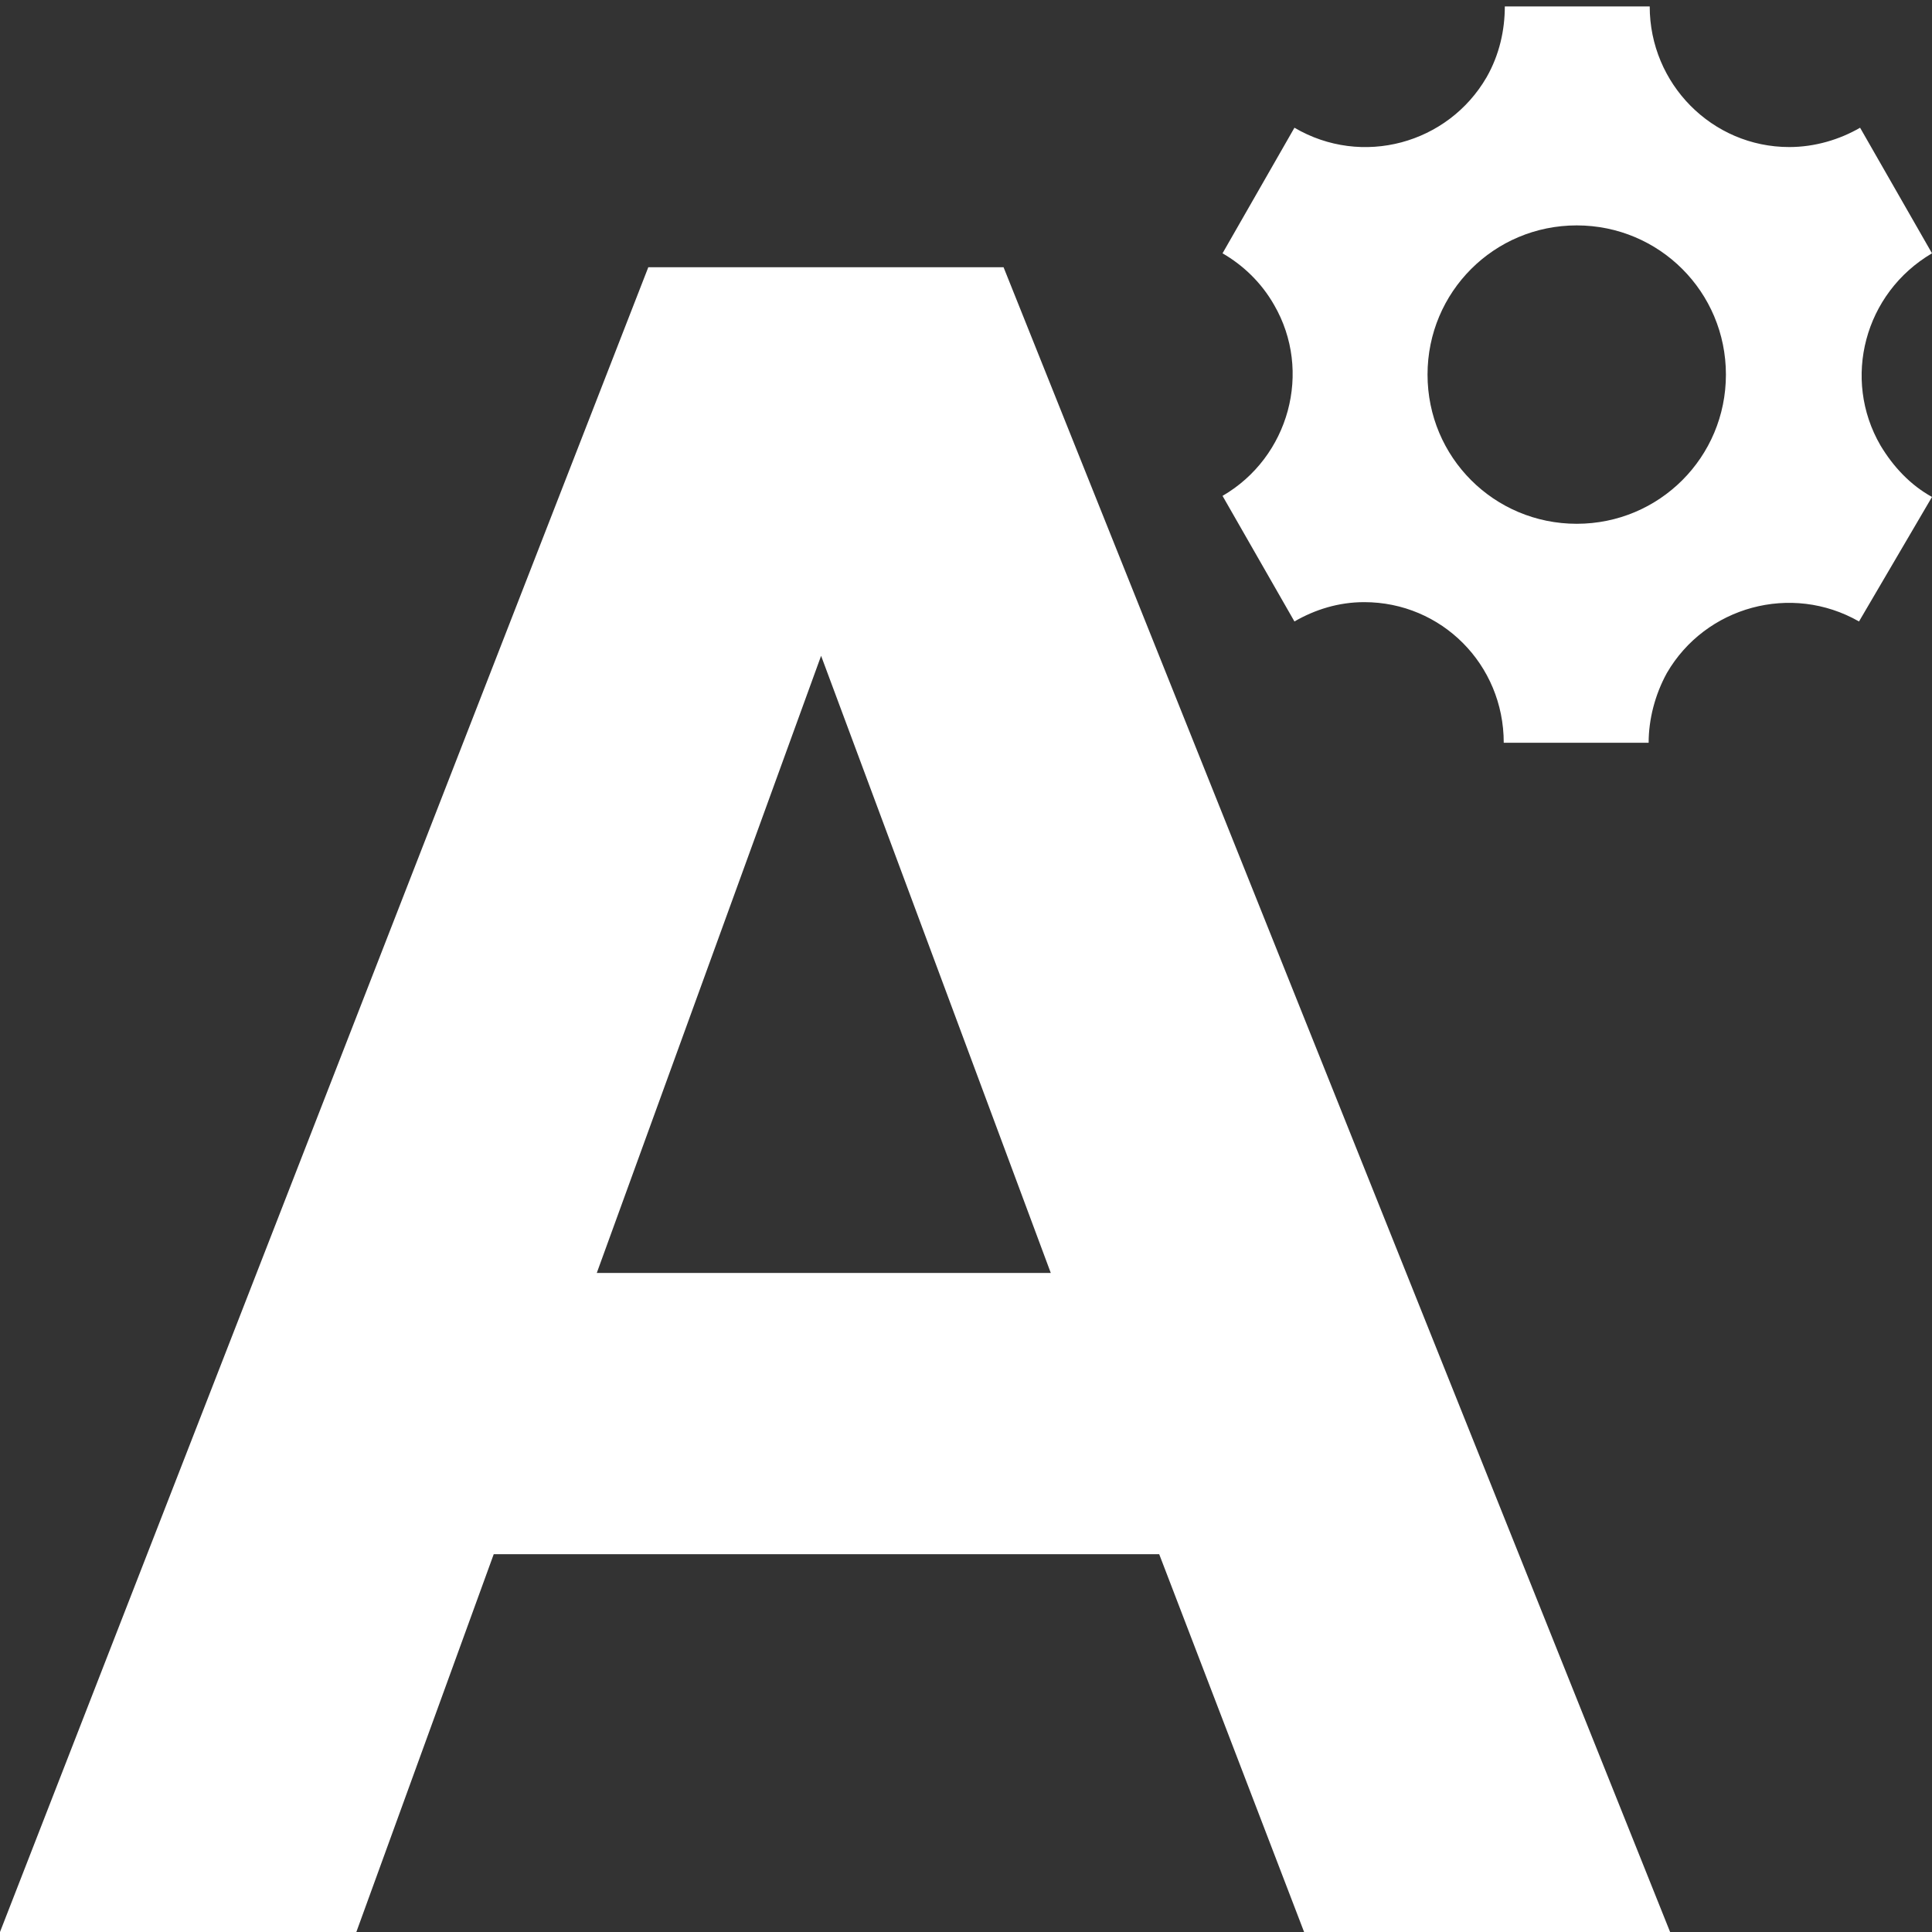
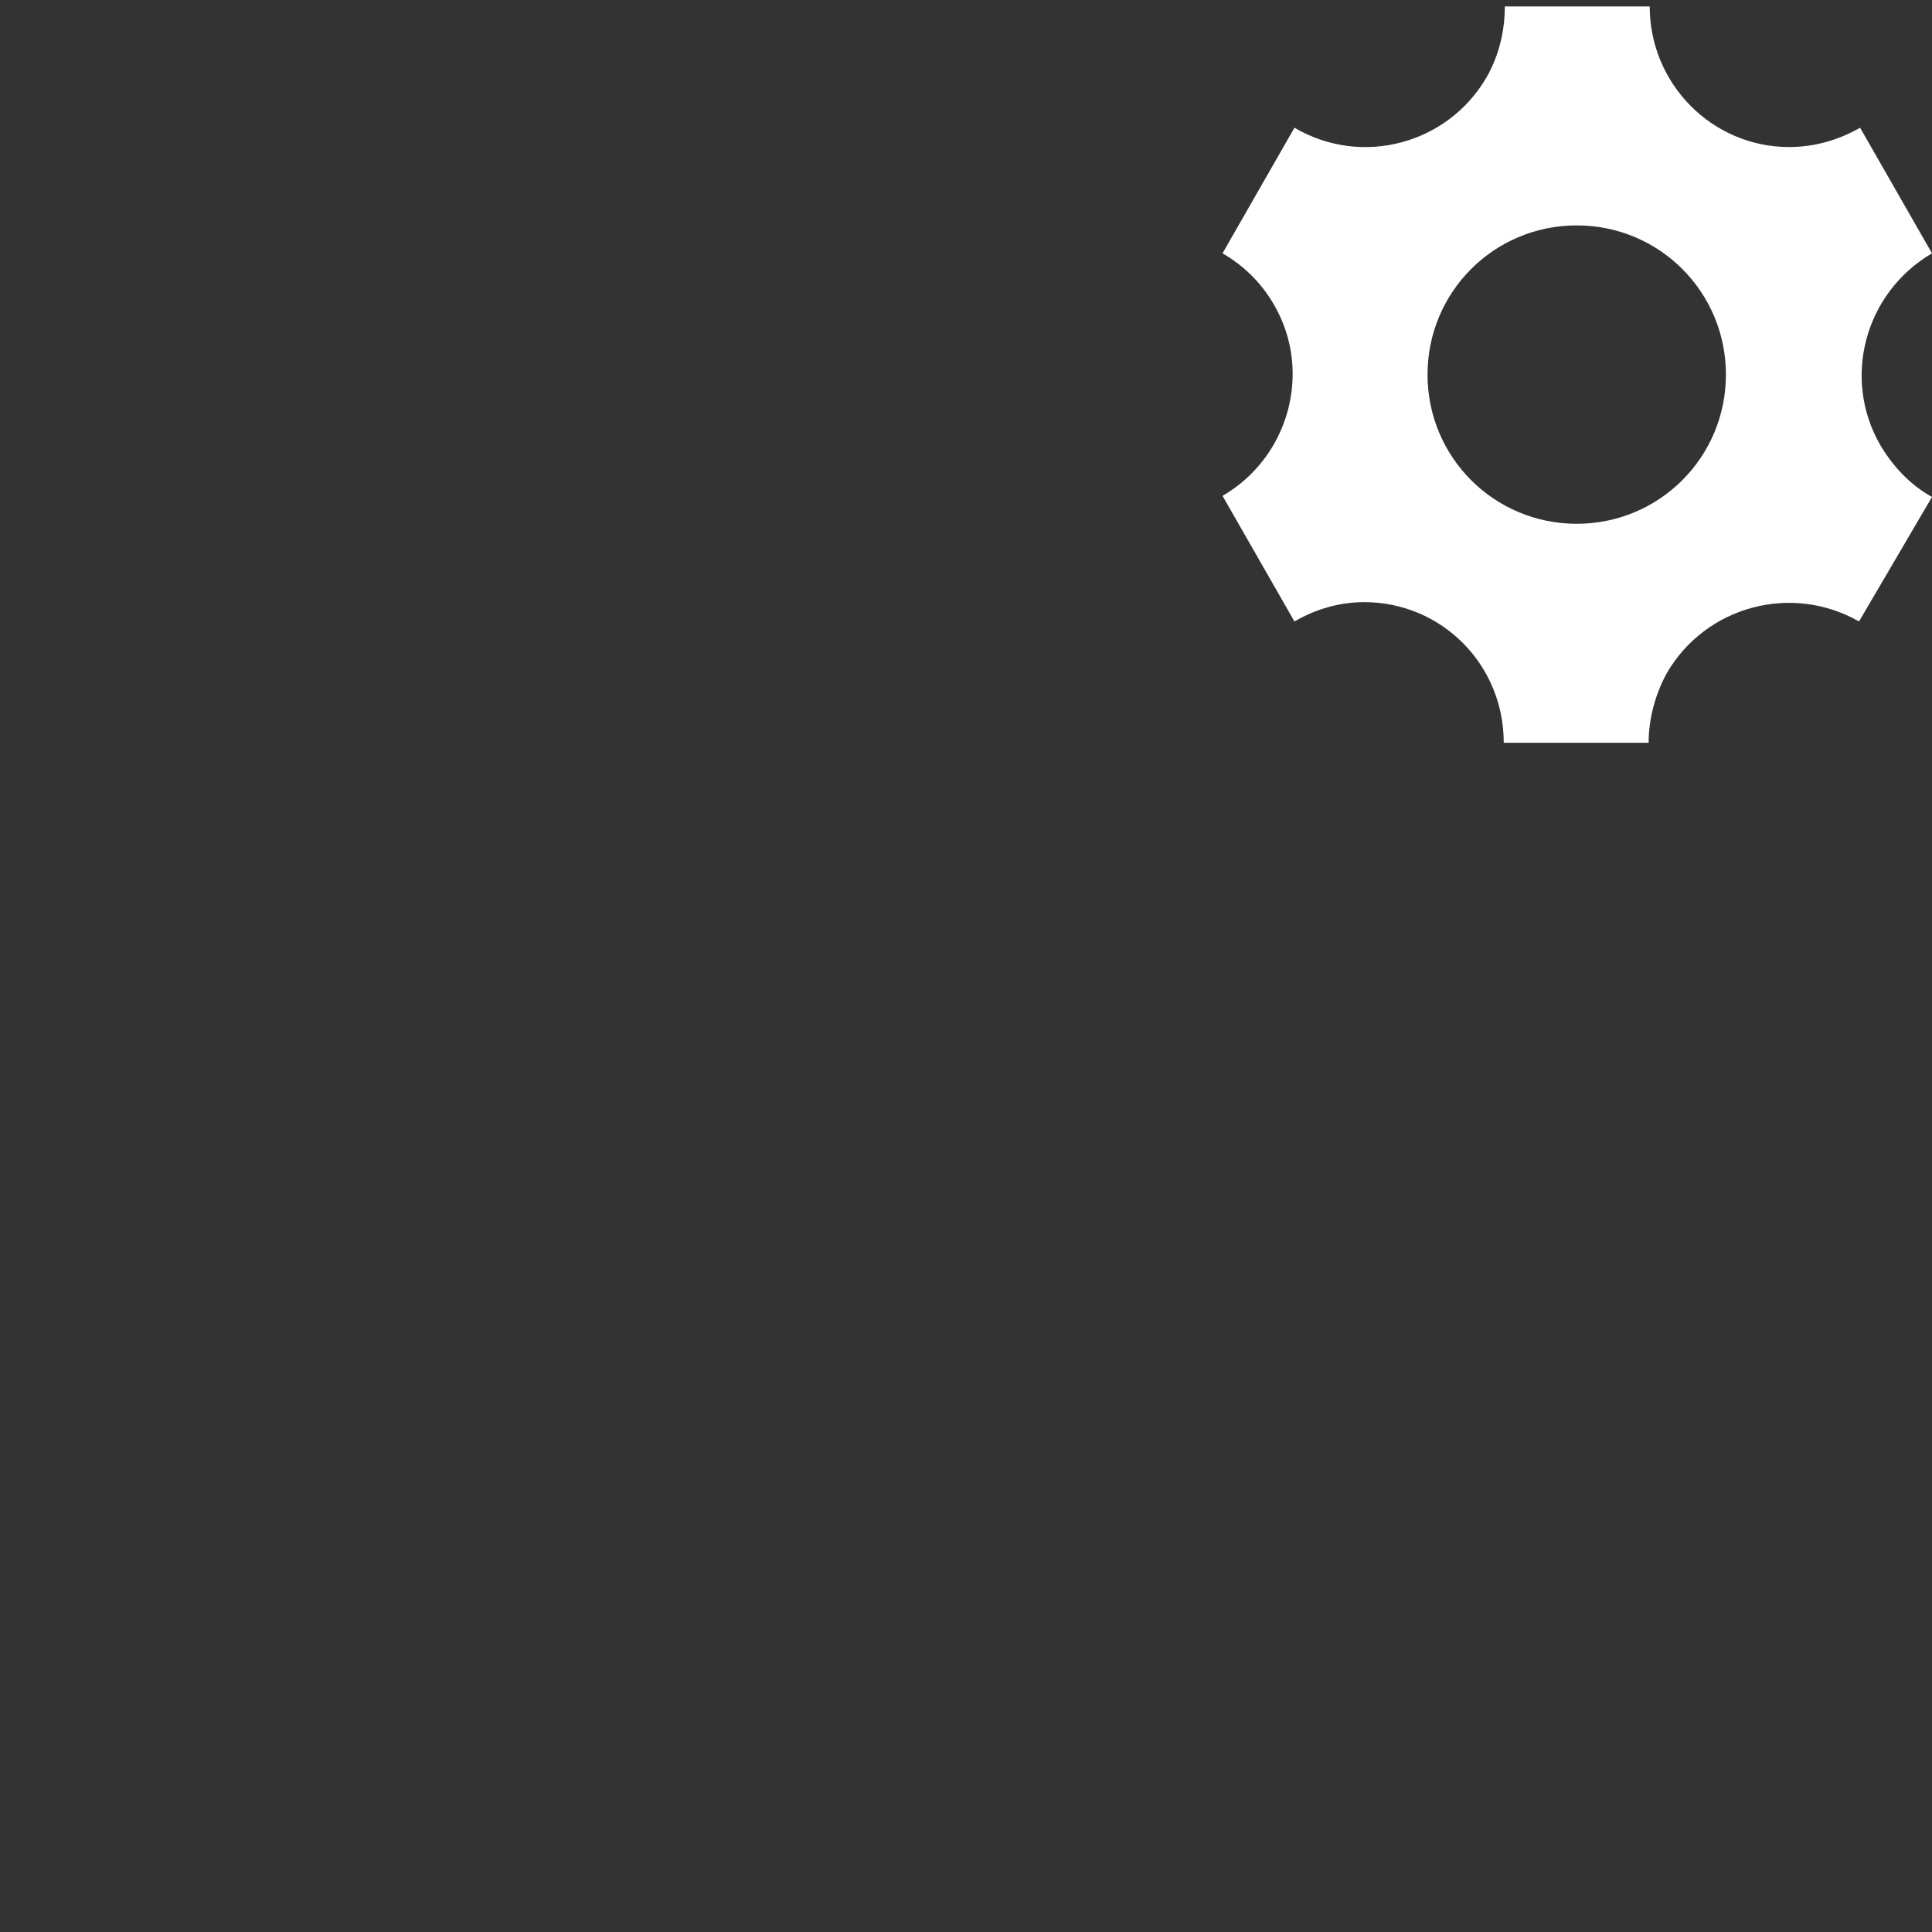
<svg xmlns="http://www.w3.org/2000/svg" version="1.1" id="acessibility" x="0px" y="0px" width="18px" height="18px" viewBox="0 0 18 18" enable-background="new 0 0 18 18" xml:space="preserve">
  <rect x="0" y="0" width="18" height="18" fill="#333333" stroke="none" />
  <path fill="#FFFFFF" d="M17.52,4.15C17.16,3.53,17.37,2.73,18,2.36l-0.67-1.17c-0.19,0.11-0.42,0.18-0.66,0.18  c-0.72,0-1.3-0.59-1.3-1.31h-1.35c0,0.22-0.05,0.45-0.17,0.66c-0.36,0.62-1.16,0.84-1.79,0.47l-0.67,1.17  c0.19,0.11,0.36,0.27,0.48,0.48c0.36,0.62,0.14,1.42-0.48,1.78l0.67,1.17c0.19-0.11,0.41-0.18,0.65-0.18c0.72,0,1.3,0.58,1.3,1.31  h1.35c0-0.22,0.06-0.45,0.17-0.65c0.36-0.62,1.16-0.84,1.79-0.48L18,4.63C17.8,4.52,17.64,4.35,17.52,4.15z M14.69,4.88  c-0.77,0-1.39-0.62-1.39-1.39s0.62-1.39,1.39-1.39c0.77,0,1.39,0.62,1.39,1.39S15.46,4.88,14.69,4.88z" />
-   <path fill="#FFFFFF" d="M9.35,2.49H6.04L0,18h3.32l1.28-3.52h6.2L12.15,18h3.41L9.35,2.49z M5.56,11.86l2.09-5.75l2.14,5.75H5.56z" />
</svg>